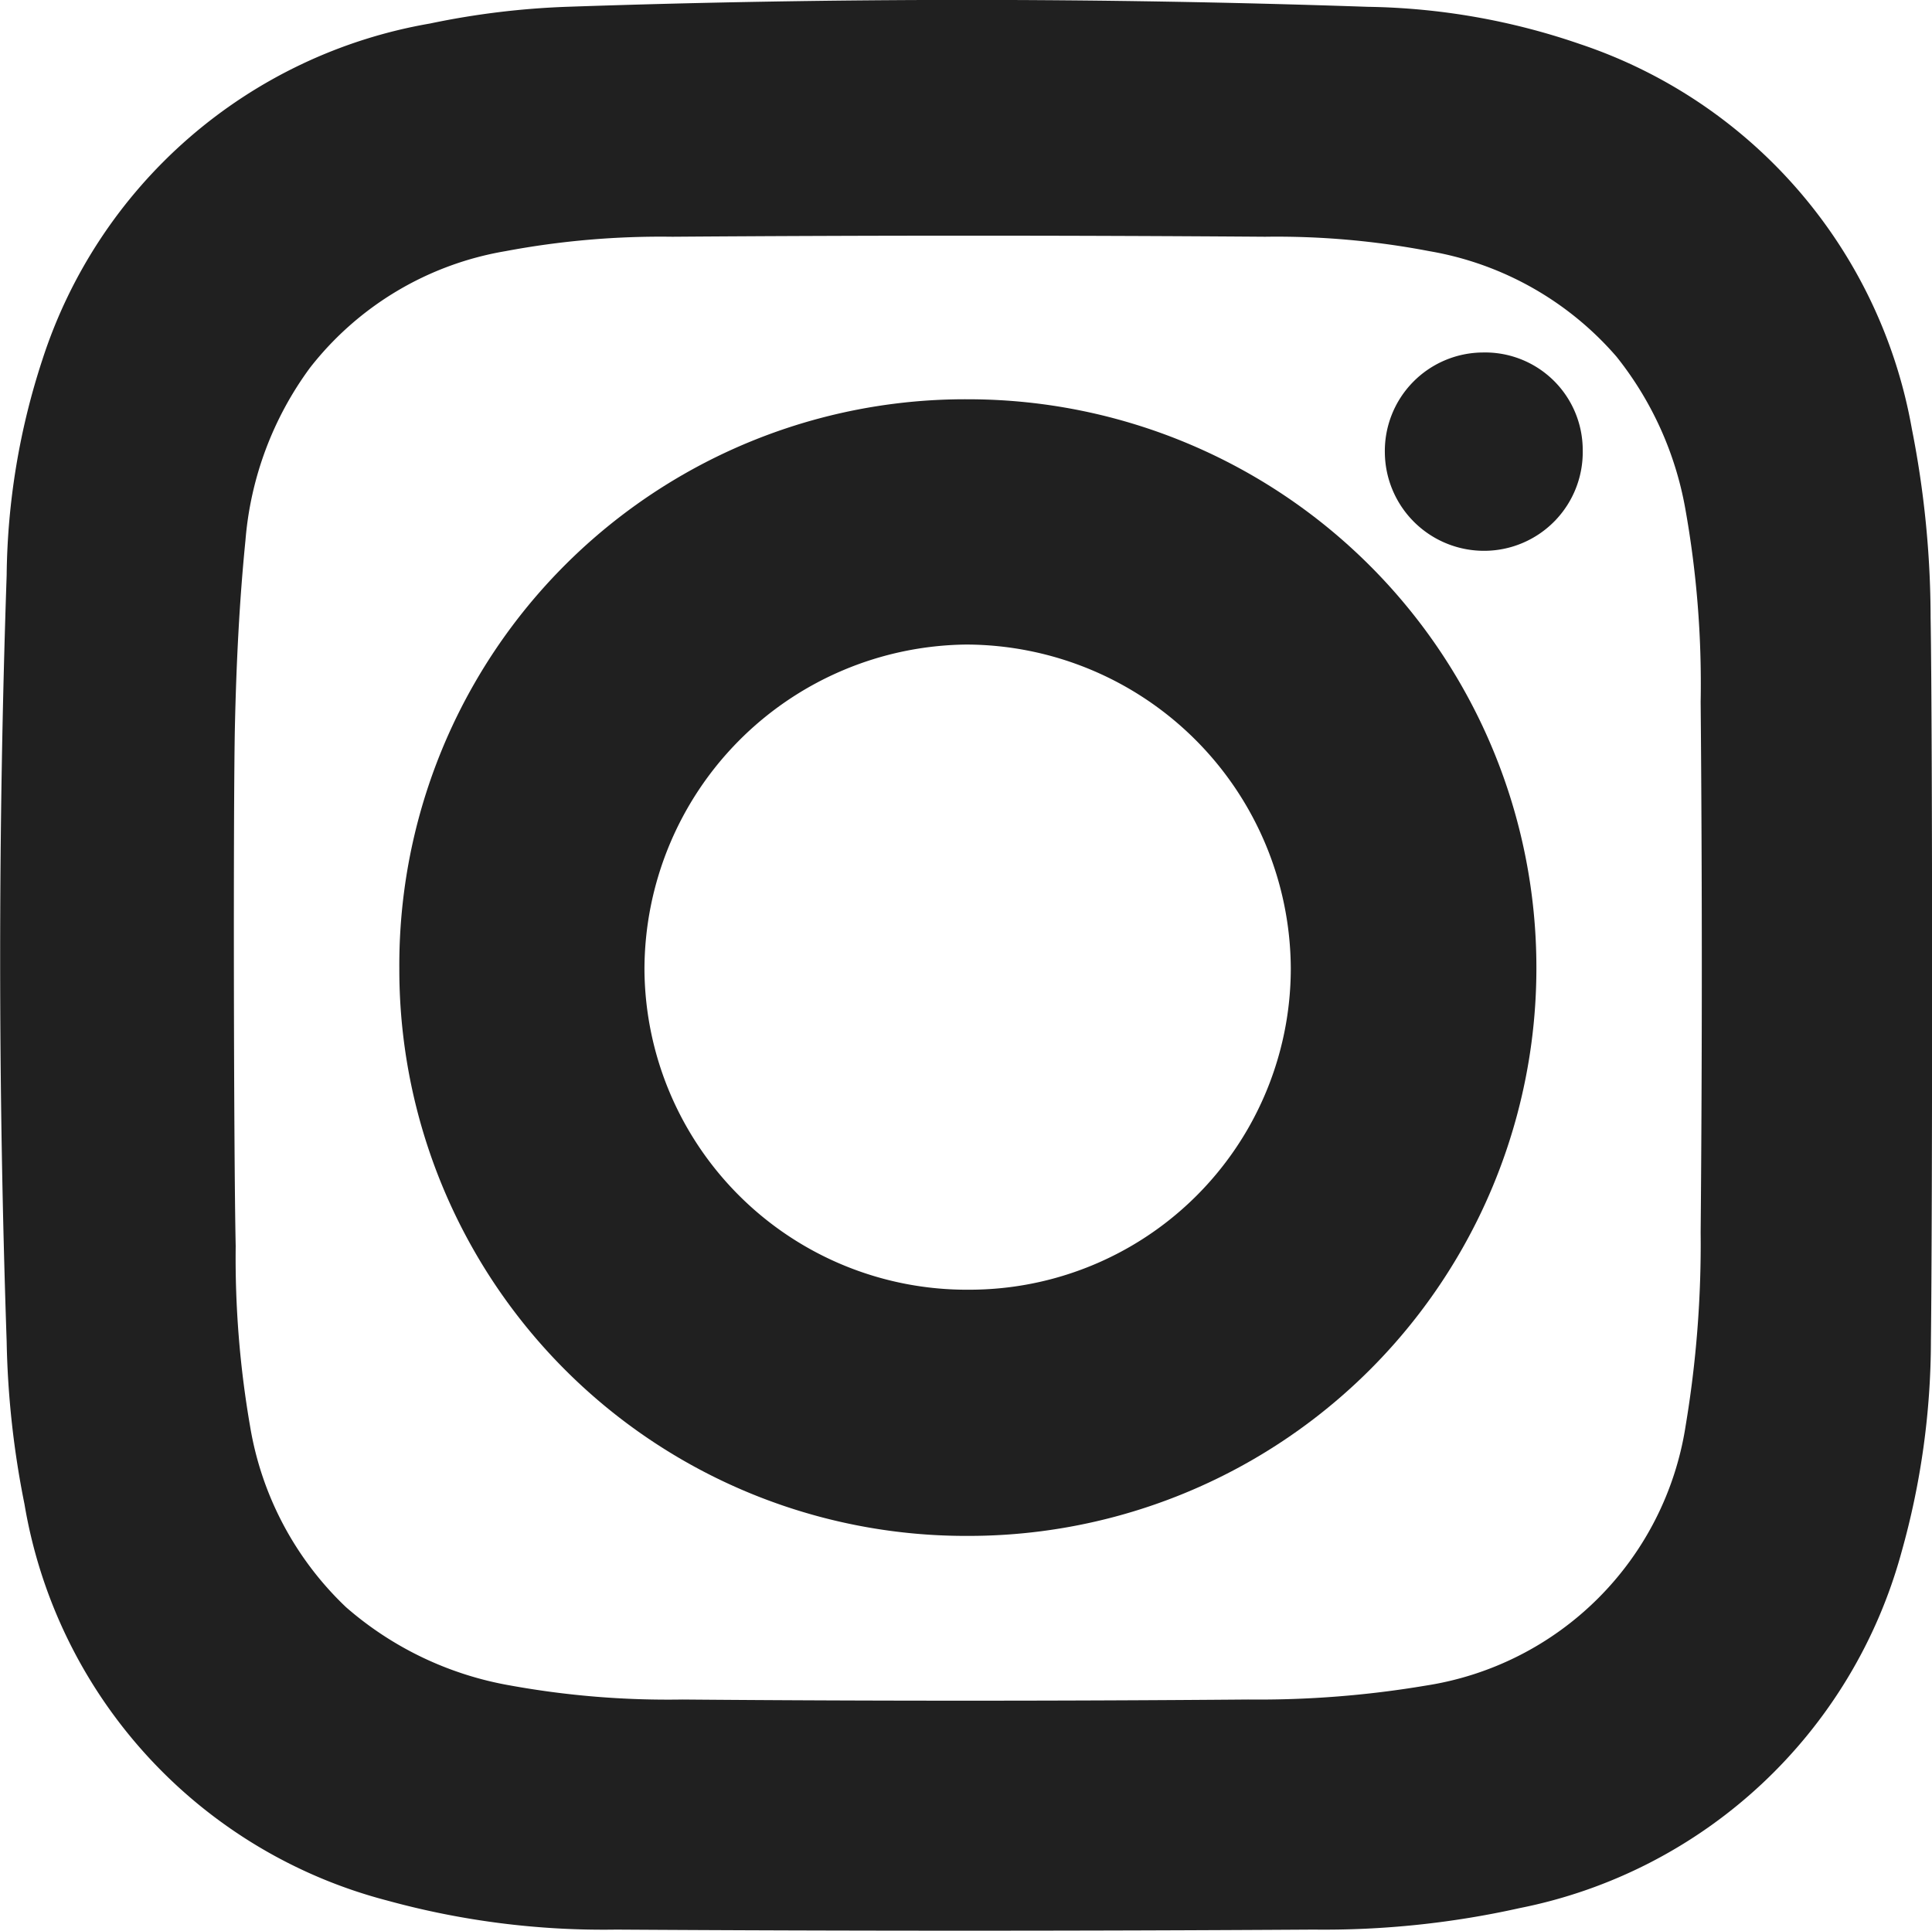
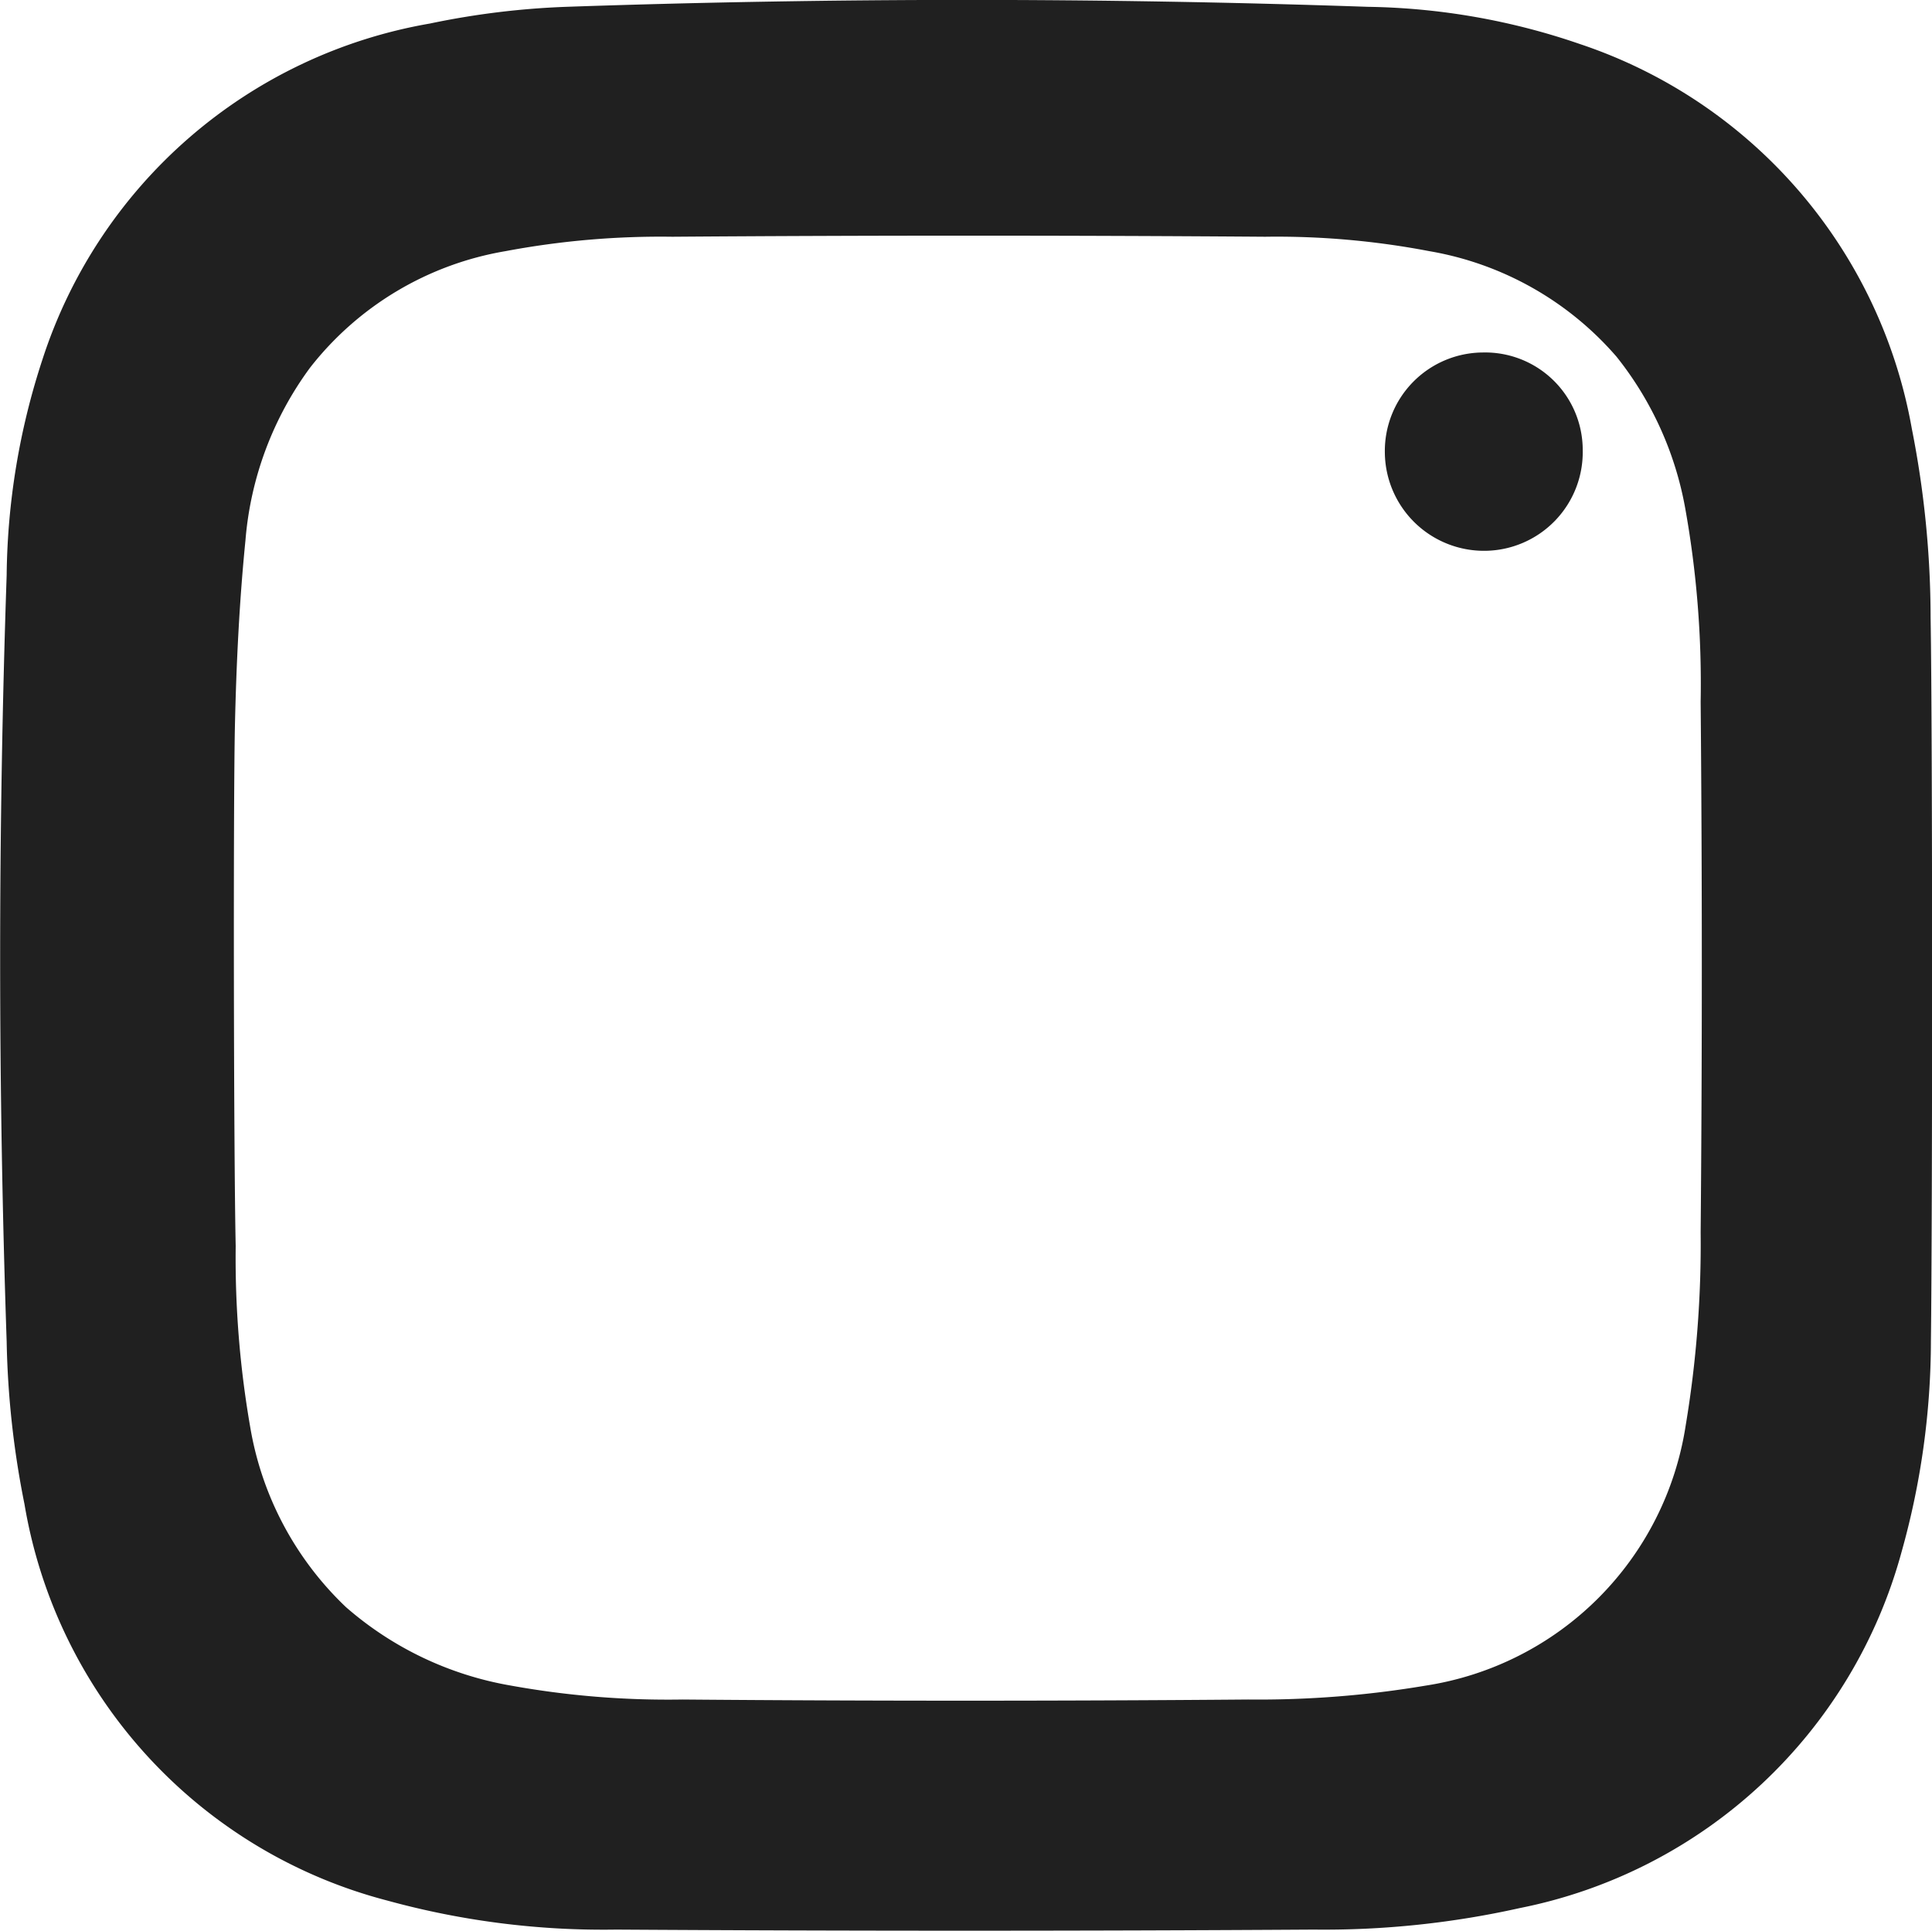
<svg xmlns="http://www.w3.org/2000/svg" id="SOCIAL_INSTA_ICON" width="12.468" height="12.463" viewBox="0 0 12.468 12.463">
  <g id="Group_1261" data-name="Group 1261" transform="translate(-3604.622 752.336)">
    <path id="Path_2634" data-name="Path 2634" d="M3614.191-750.061a.636.636,0,0,0-.632.647.64.64,0,0,0,.648.633.637.637,0,0,0,.629-.649A.63.63,0,0,0,3614.191-750.061Z" fill="#202020" />
    <path id="Path_2635" data-name="Path 2635" d="M3617.081-748.349a6.306,6.306,0,0,0-.121-1.219,3.207,3.207,0,0,0-2.14-2.483,4.39,4.39,0,0,0-1.371-.241q-2.586-.089-5.173,0a5.2,5.2,0,0,0-.88.108,3.2,3.2,0,0,0-2.5,2.168,4.6,4.6,0,0,0-.231,1.392q-.084,2.473,0,4.947a5.837,5.837,0,0,0,.115,1.049,3.189,3.189,0,0,0,2.343,2.559,5.262,5.262,0,0,0,1.476.187q2.247.014,4.5,0a5.8,5.8,0,0,0,1.331-.139,3.2,3.2,0,0,0,2.464-2.3,5.051,5.051,0,0,0,.189-1.361C3617.093-744.484,3617.094-747.593,3617.081-748.349Zm-1.581,5.216a2.006,2.006,0,0,1-1.676,1.676,6.5,6.5,0,0,1-1.147.09q-1.826.015-3.651,0a5.694,5.694,0,0,1-1.113-.091,2.178,2.178,0,0,1-1.058-.505,2.078,2.078,0,0,1-.619-1.167,6.374,6.374,0,0,1-.093-1.164c-.013-.6-.016-2.836-.005-3.354.009-.4.028-.8.068-1.2a2.173,2.173,0,0,1,.417-1.115,2.029,2.029,0,0,1,1.261-.752,5.416,5.416,0,0,1,1.077-.093q1.913-.014,3.826,0a5.23,5.23,0,0,1,1.059.093,2.054,2.054,0,0,1,1.208.681,2.187,2.187,0,0,1,.443.976,6.405,6.405,0,0,1,.1,1.252q.015,1.711,0,3.424A7.116,7.116,0,0,1,3615.5-743.133Z" fill="#202020" />
  </g>
-   <path id="Path_2636" data-name="Path 2636" d="M3610.879-749.759a3.652,3.652,0,0,0-3.68,3.672,3.656,3.656,0,0,0,3.666,3.664,3.665,3.665,0,0,0,3.672-3.661A3.668,3.668,0,0,0,3610.879-749.759Zm-.006,5.747a2.08,2.08,0,0,1-2.092-2.064,2.1,2.1,0,0,1,2.079-2.1,2.1,2.1,0,0,1,2.092,2.09A2.074,2.074,0,0,1,3610.873-744.012Z" transform="translate(-3604.622 752.336)" fill="#202020" />
</svg>